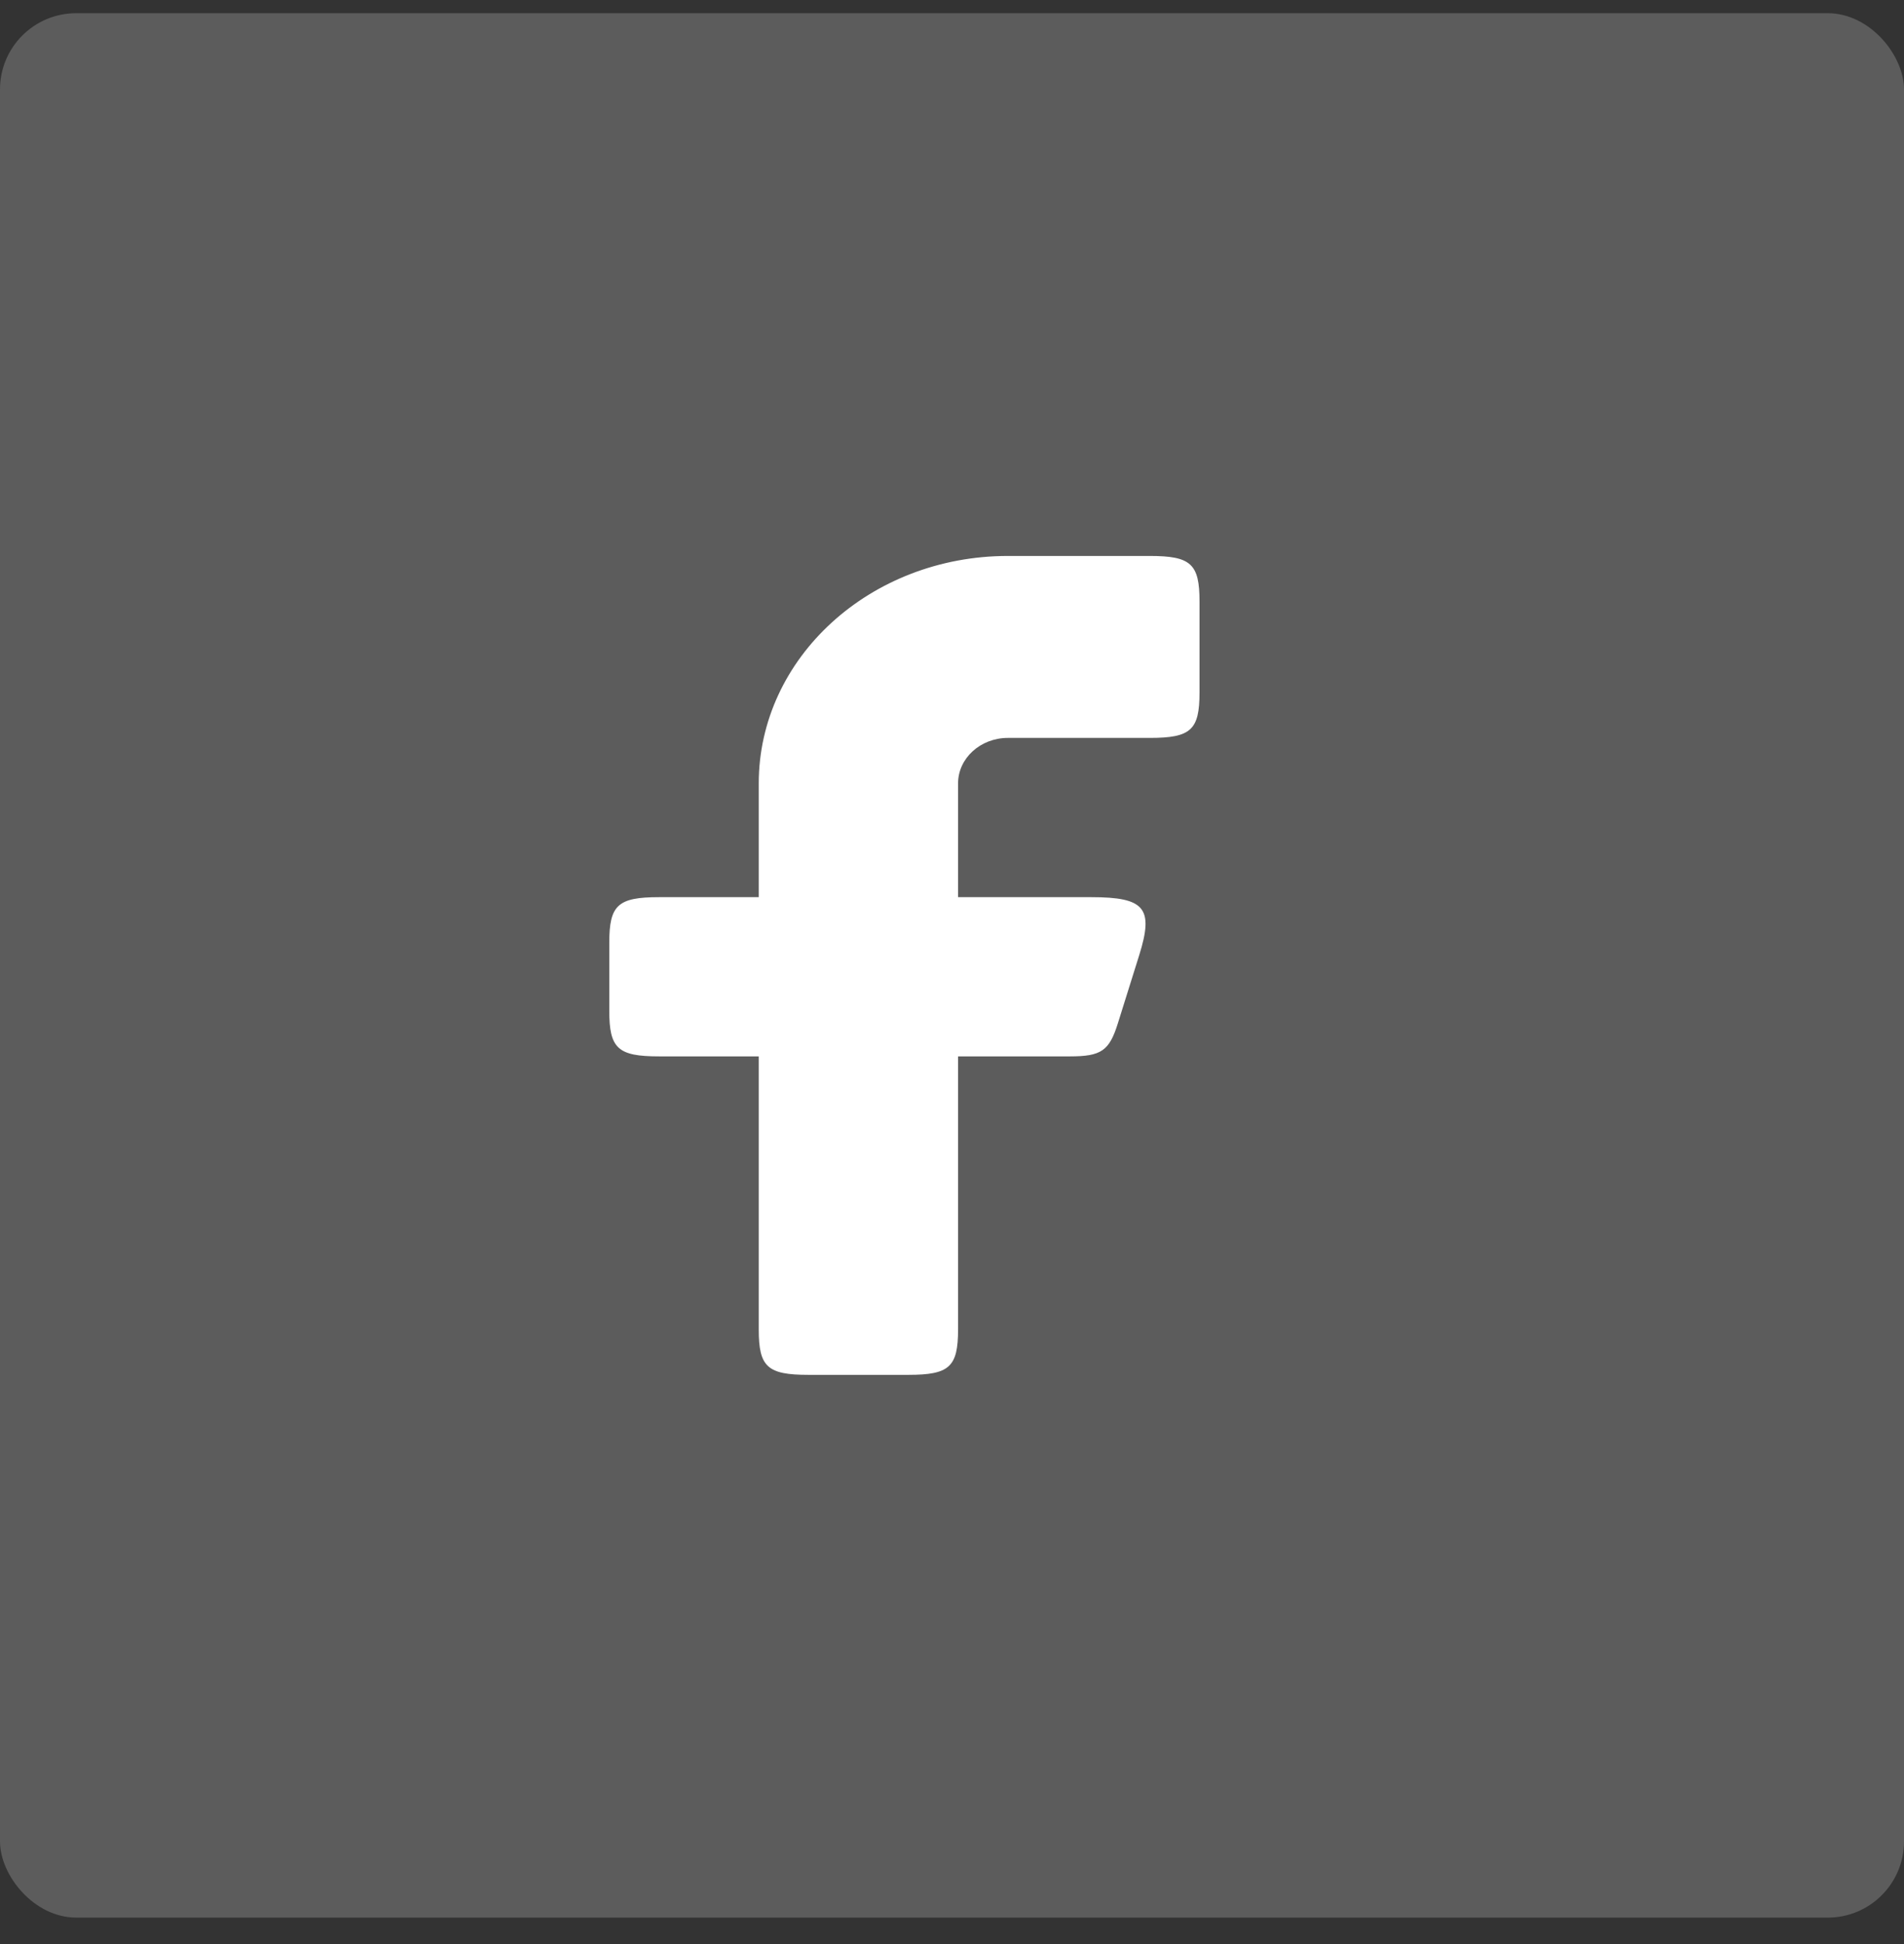
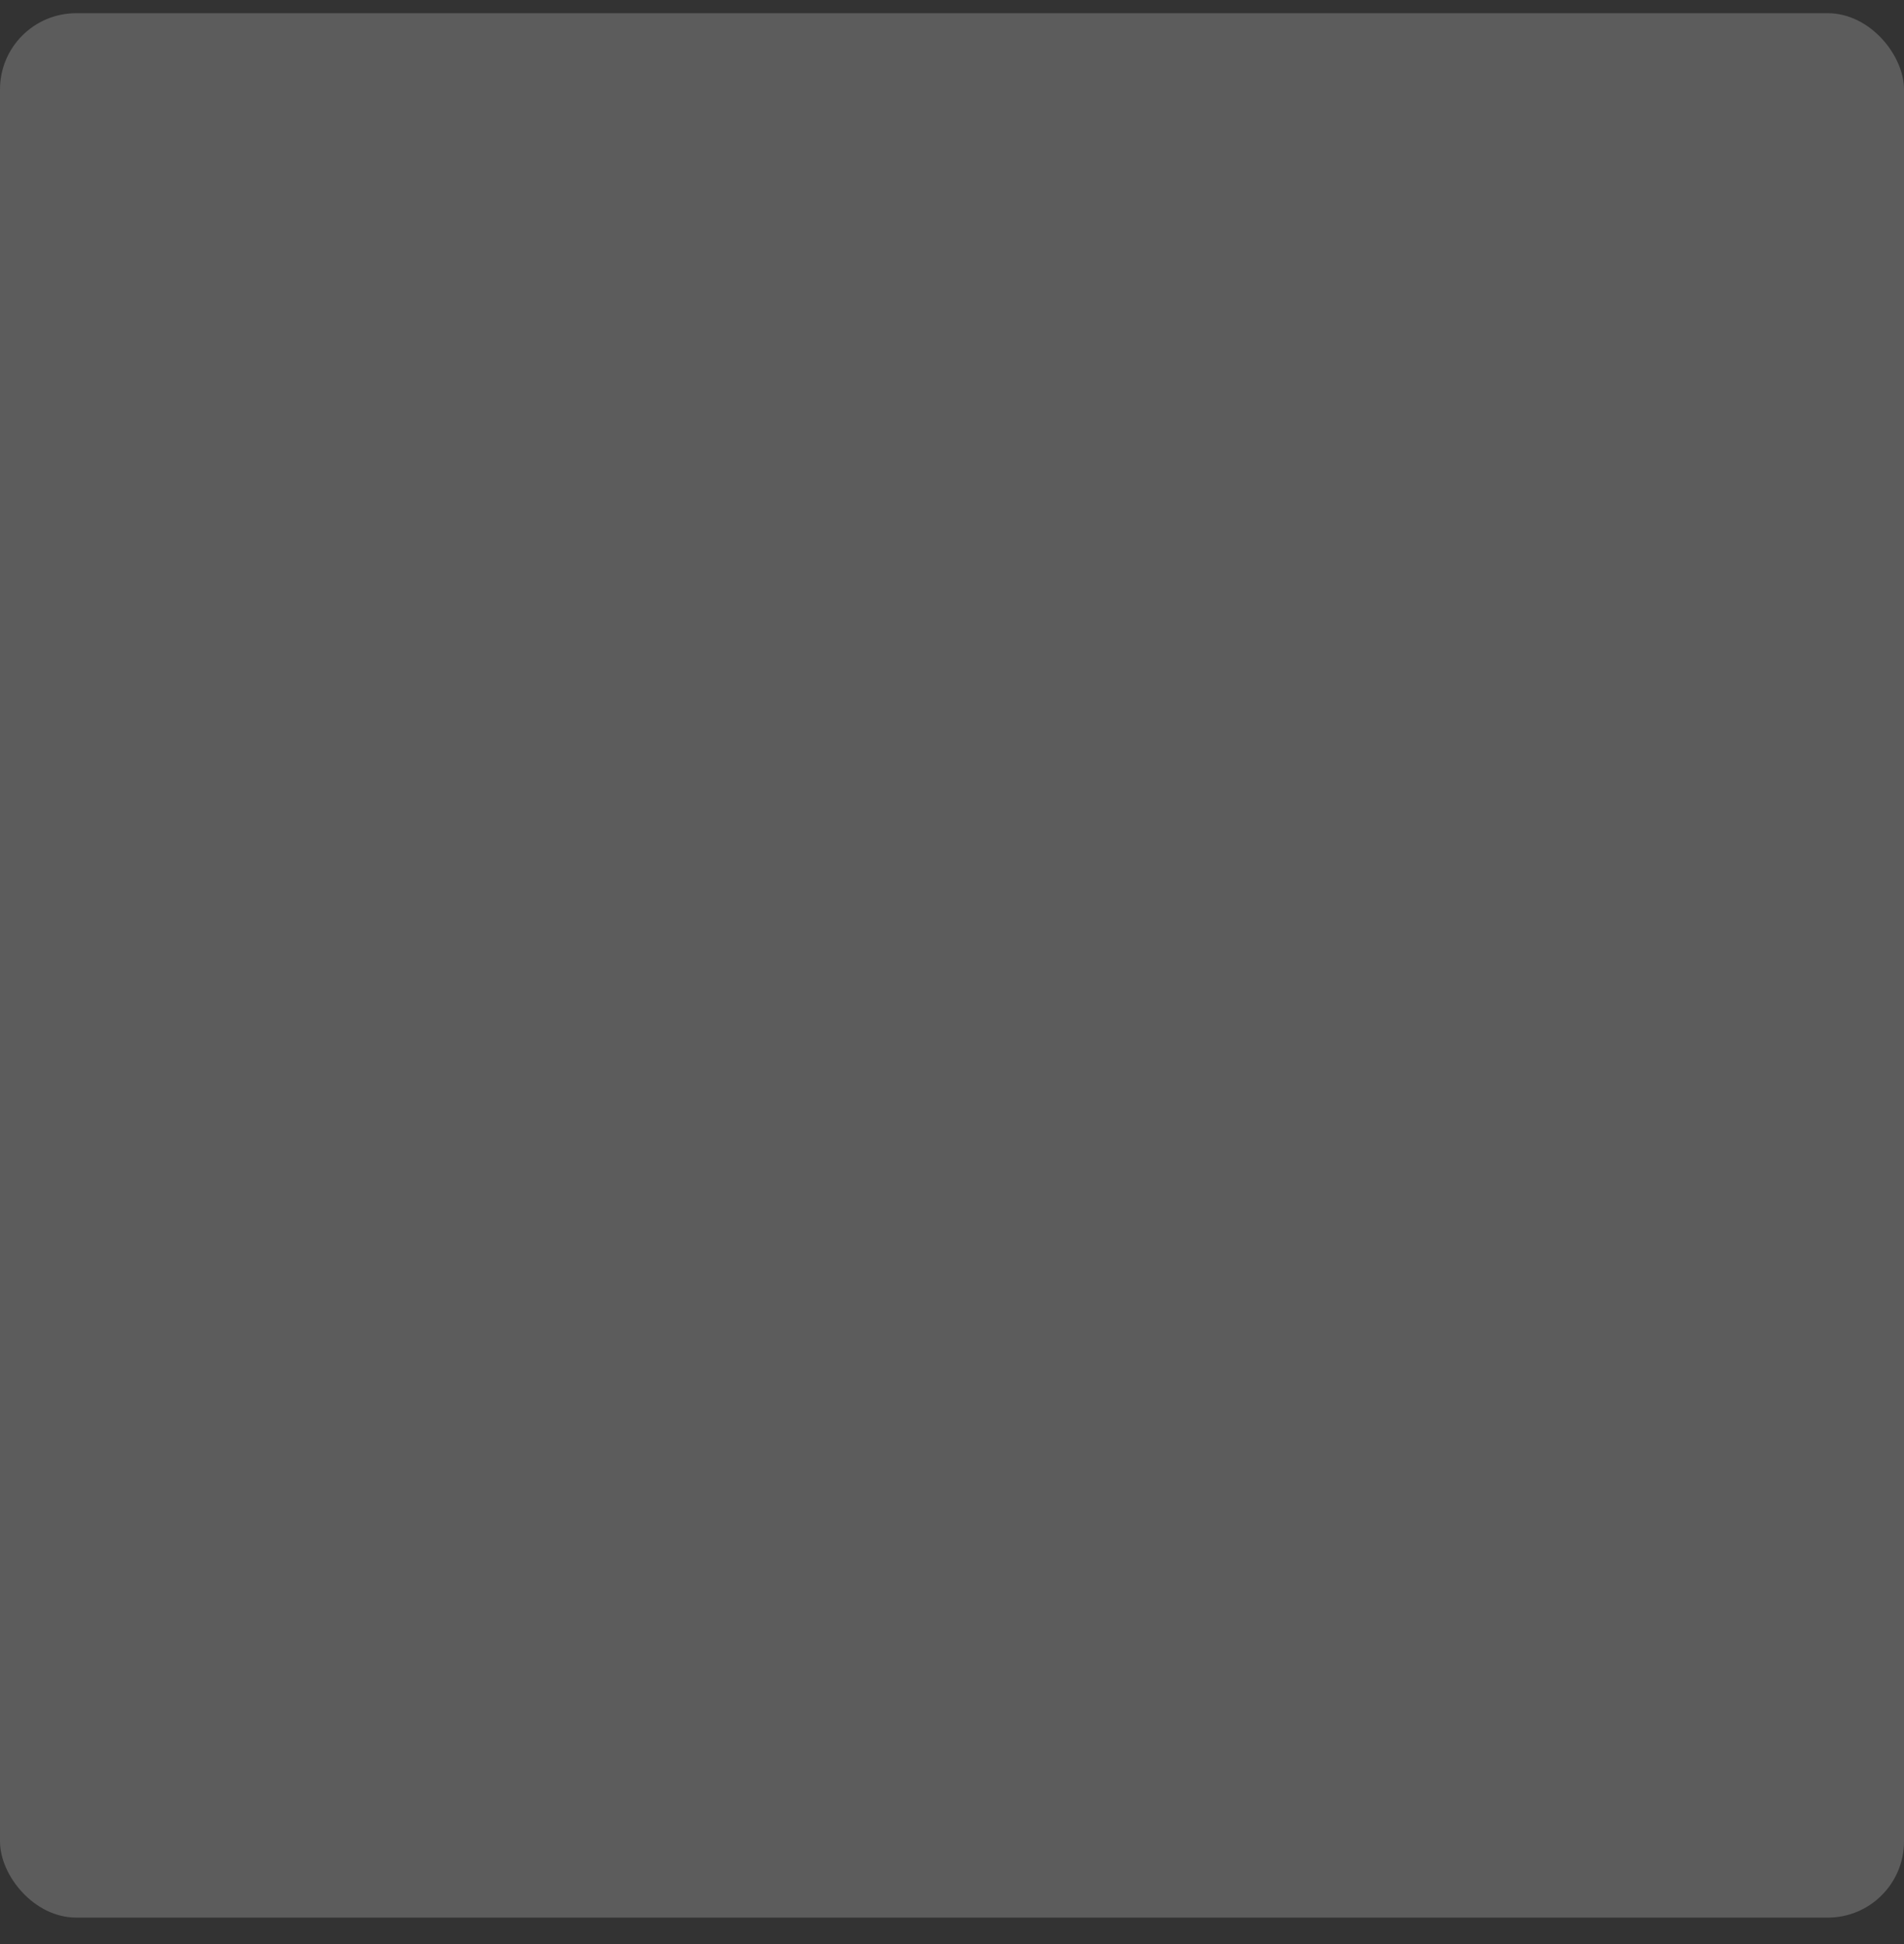
<svg xmlns="http://www.w3.org/2000/svg" width="48" height="49" viewBox="0 0 48 49" fill="none">
  <rect x="0" y="0" width="48" height="49" fill="#333333" stroke="none" />
  <rect y="0.333" width="48" height="48" rx="1.92" fill="white" fill-opacity="0.2" />
-   <path fill-rule="evenodd" clip-rule="evenodd" d="M16.616 22.613C15.577 22.613 15.36 22.811 15.36 23.759V25.479C15.36 26.428 15.577 26.626 16.616 26.626H19.128V33.506C19.128 34.455 19.345 34.653 20.384 34.653H22.897C23.936 34.653 24.153 34.455 24.153 33.506V26.626H26.974C27.762 26.626 27.965 26.486 28.181 25.794L28.72 24.074C29.091 22.889 28.862 22.613 27.512 22.613H24.153V19.746C24.153 19.113 24.715 18.599 25.409 18.599H28.984C30.023 18.599 30.24 18.401 30.24 17.453V15.159C30.24 14.211 30.023 14.013 28.984 14.013H25.409C21.94 14.013 19.128 16.58 19.128 19.746V22.613H16.616Z" fill="white" />
</svg>